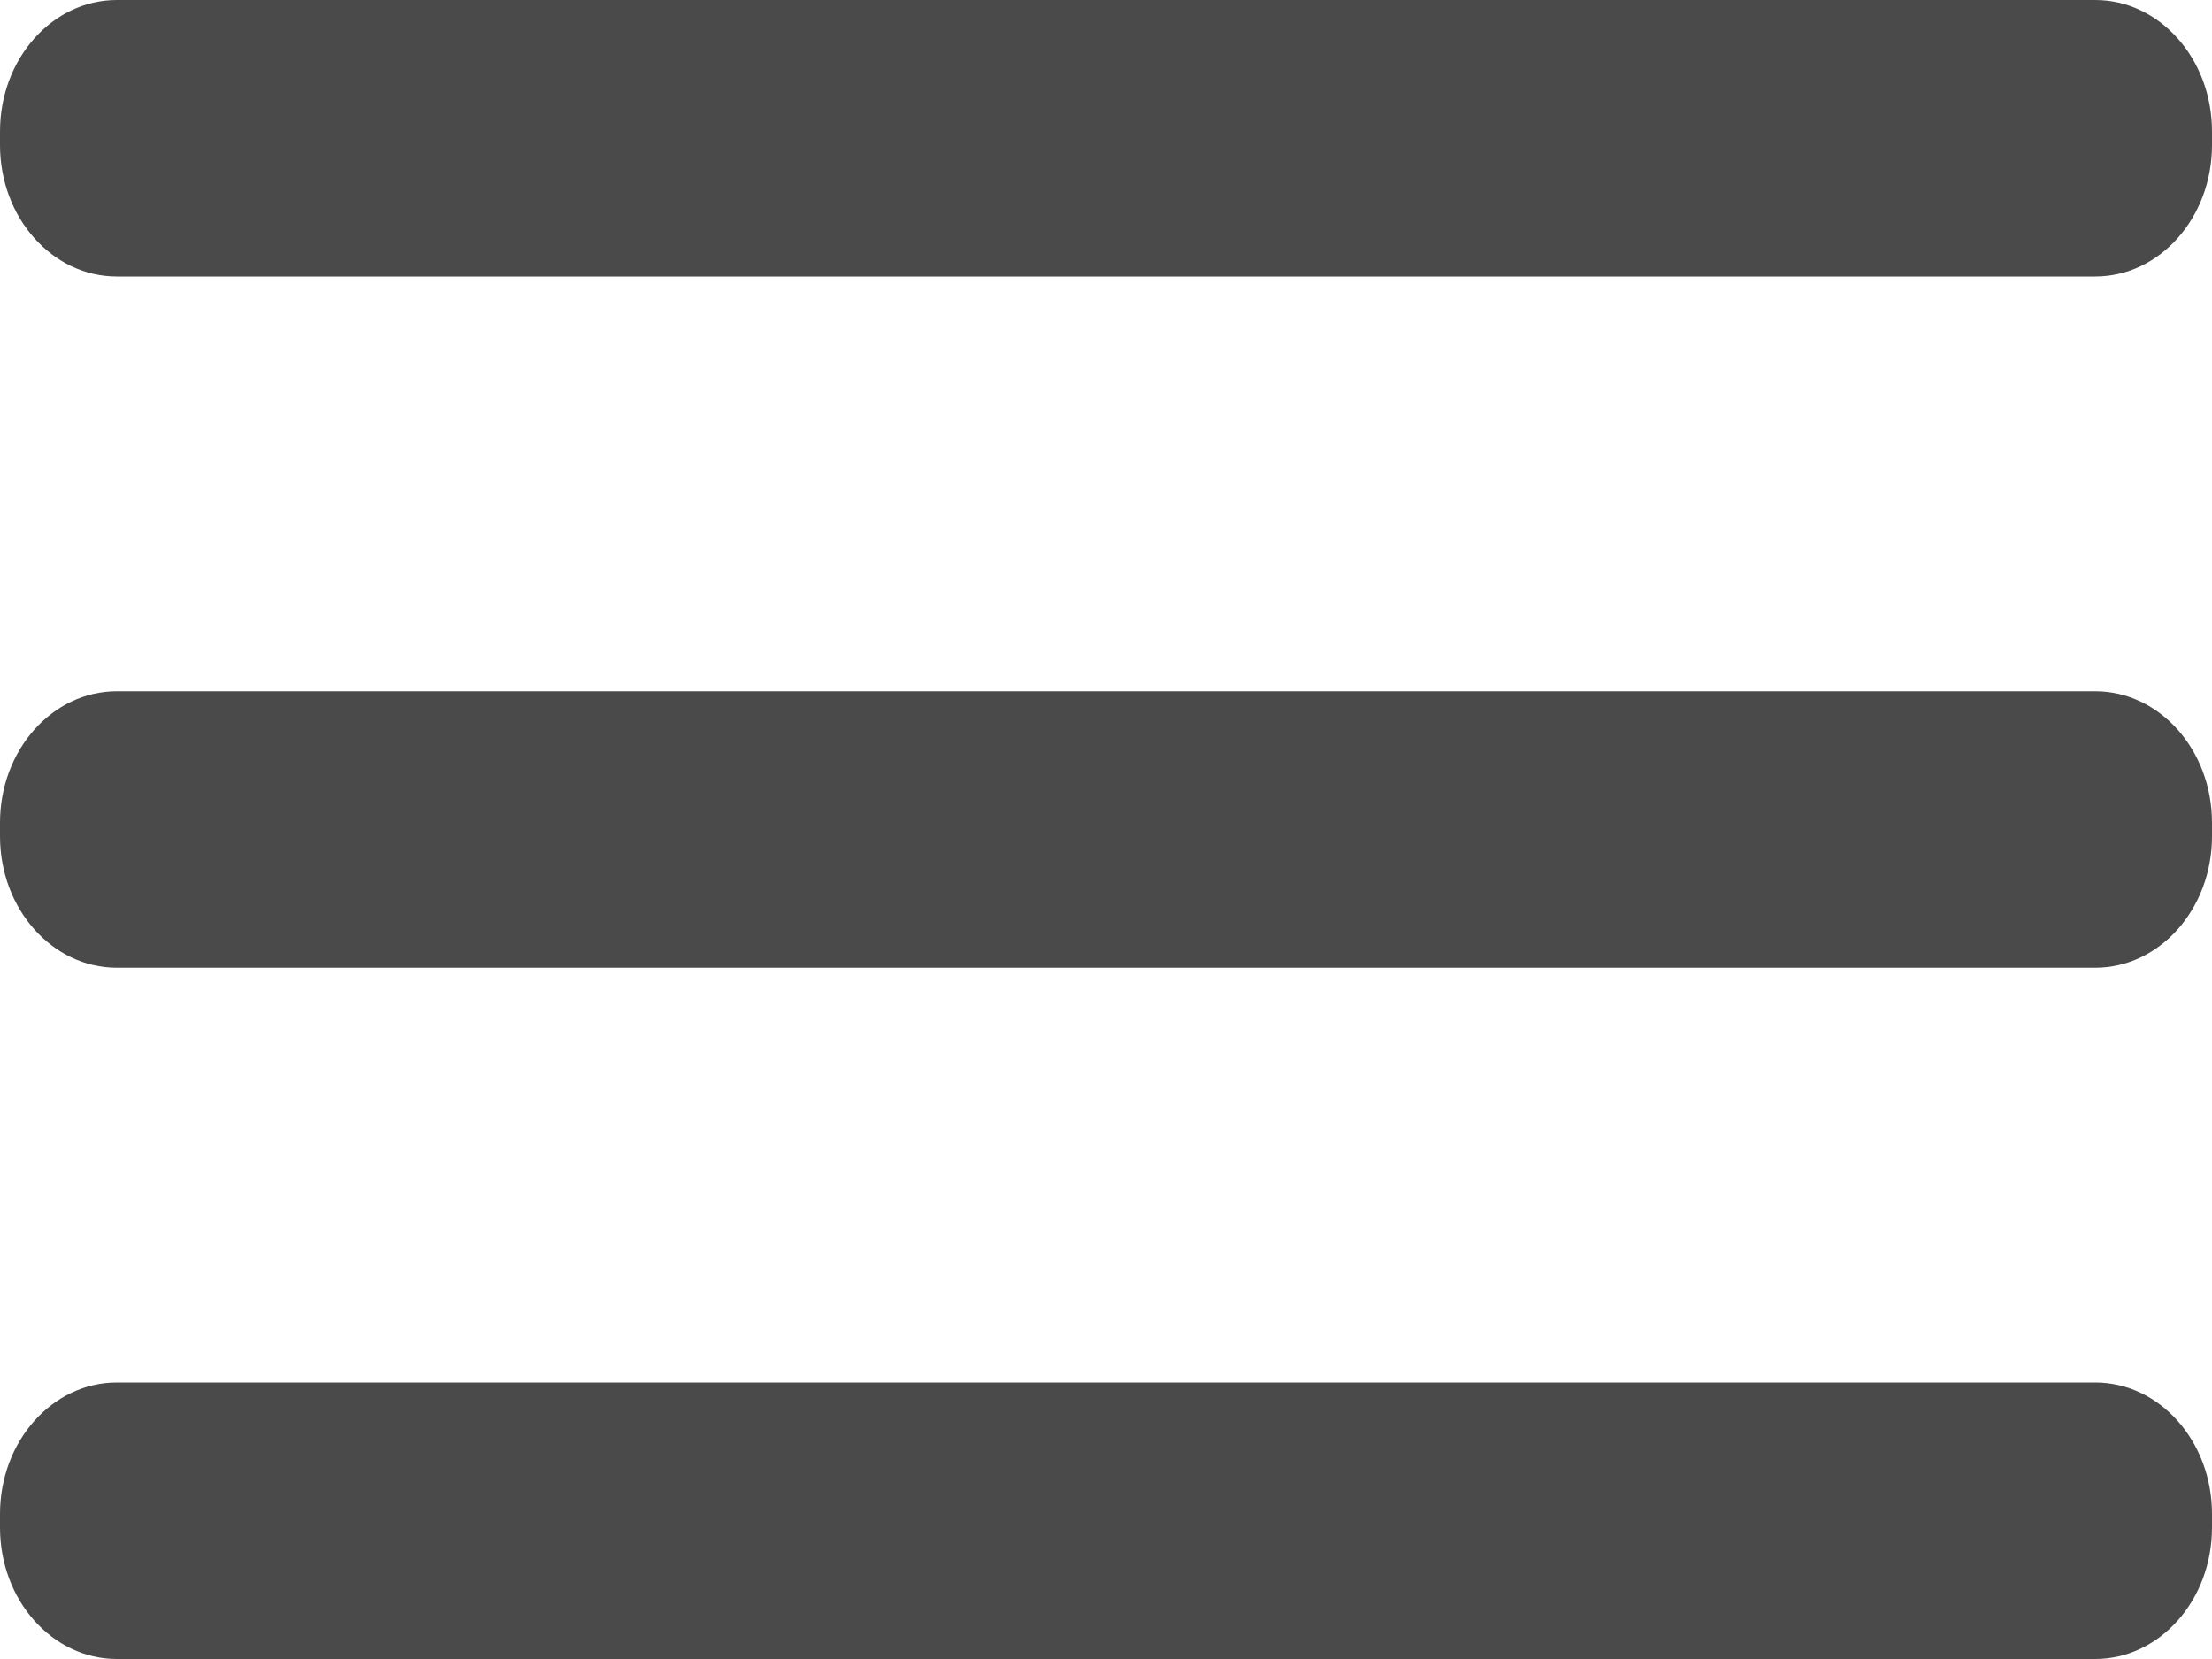
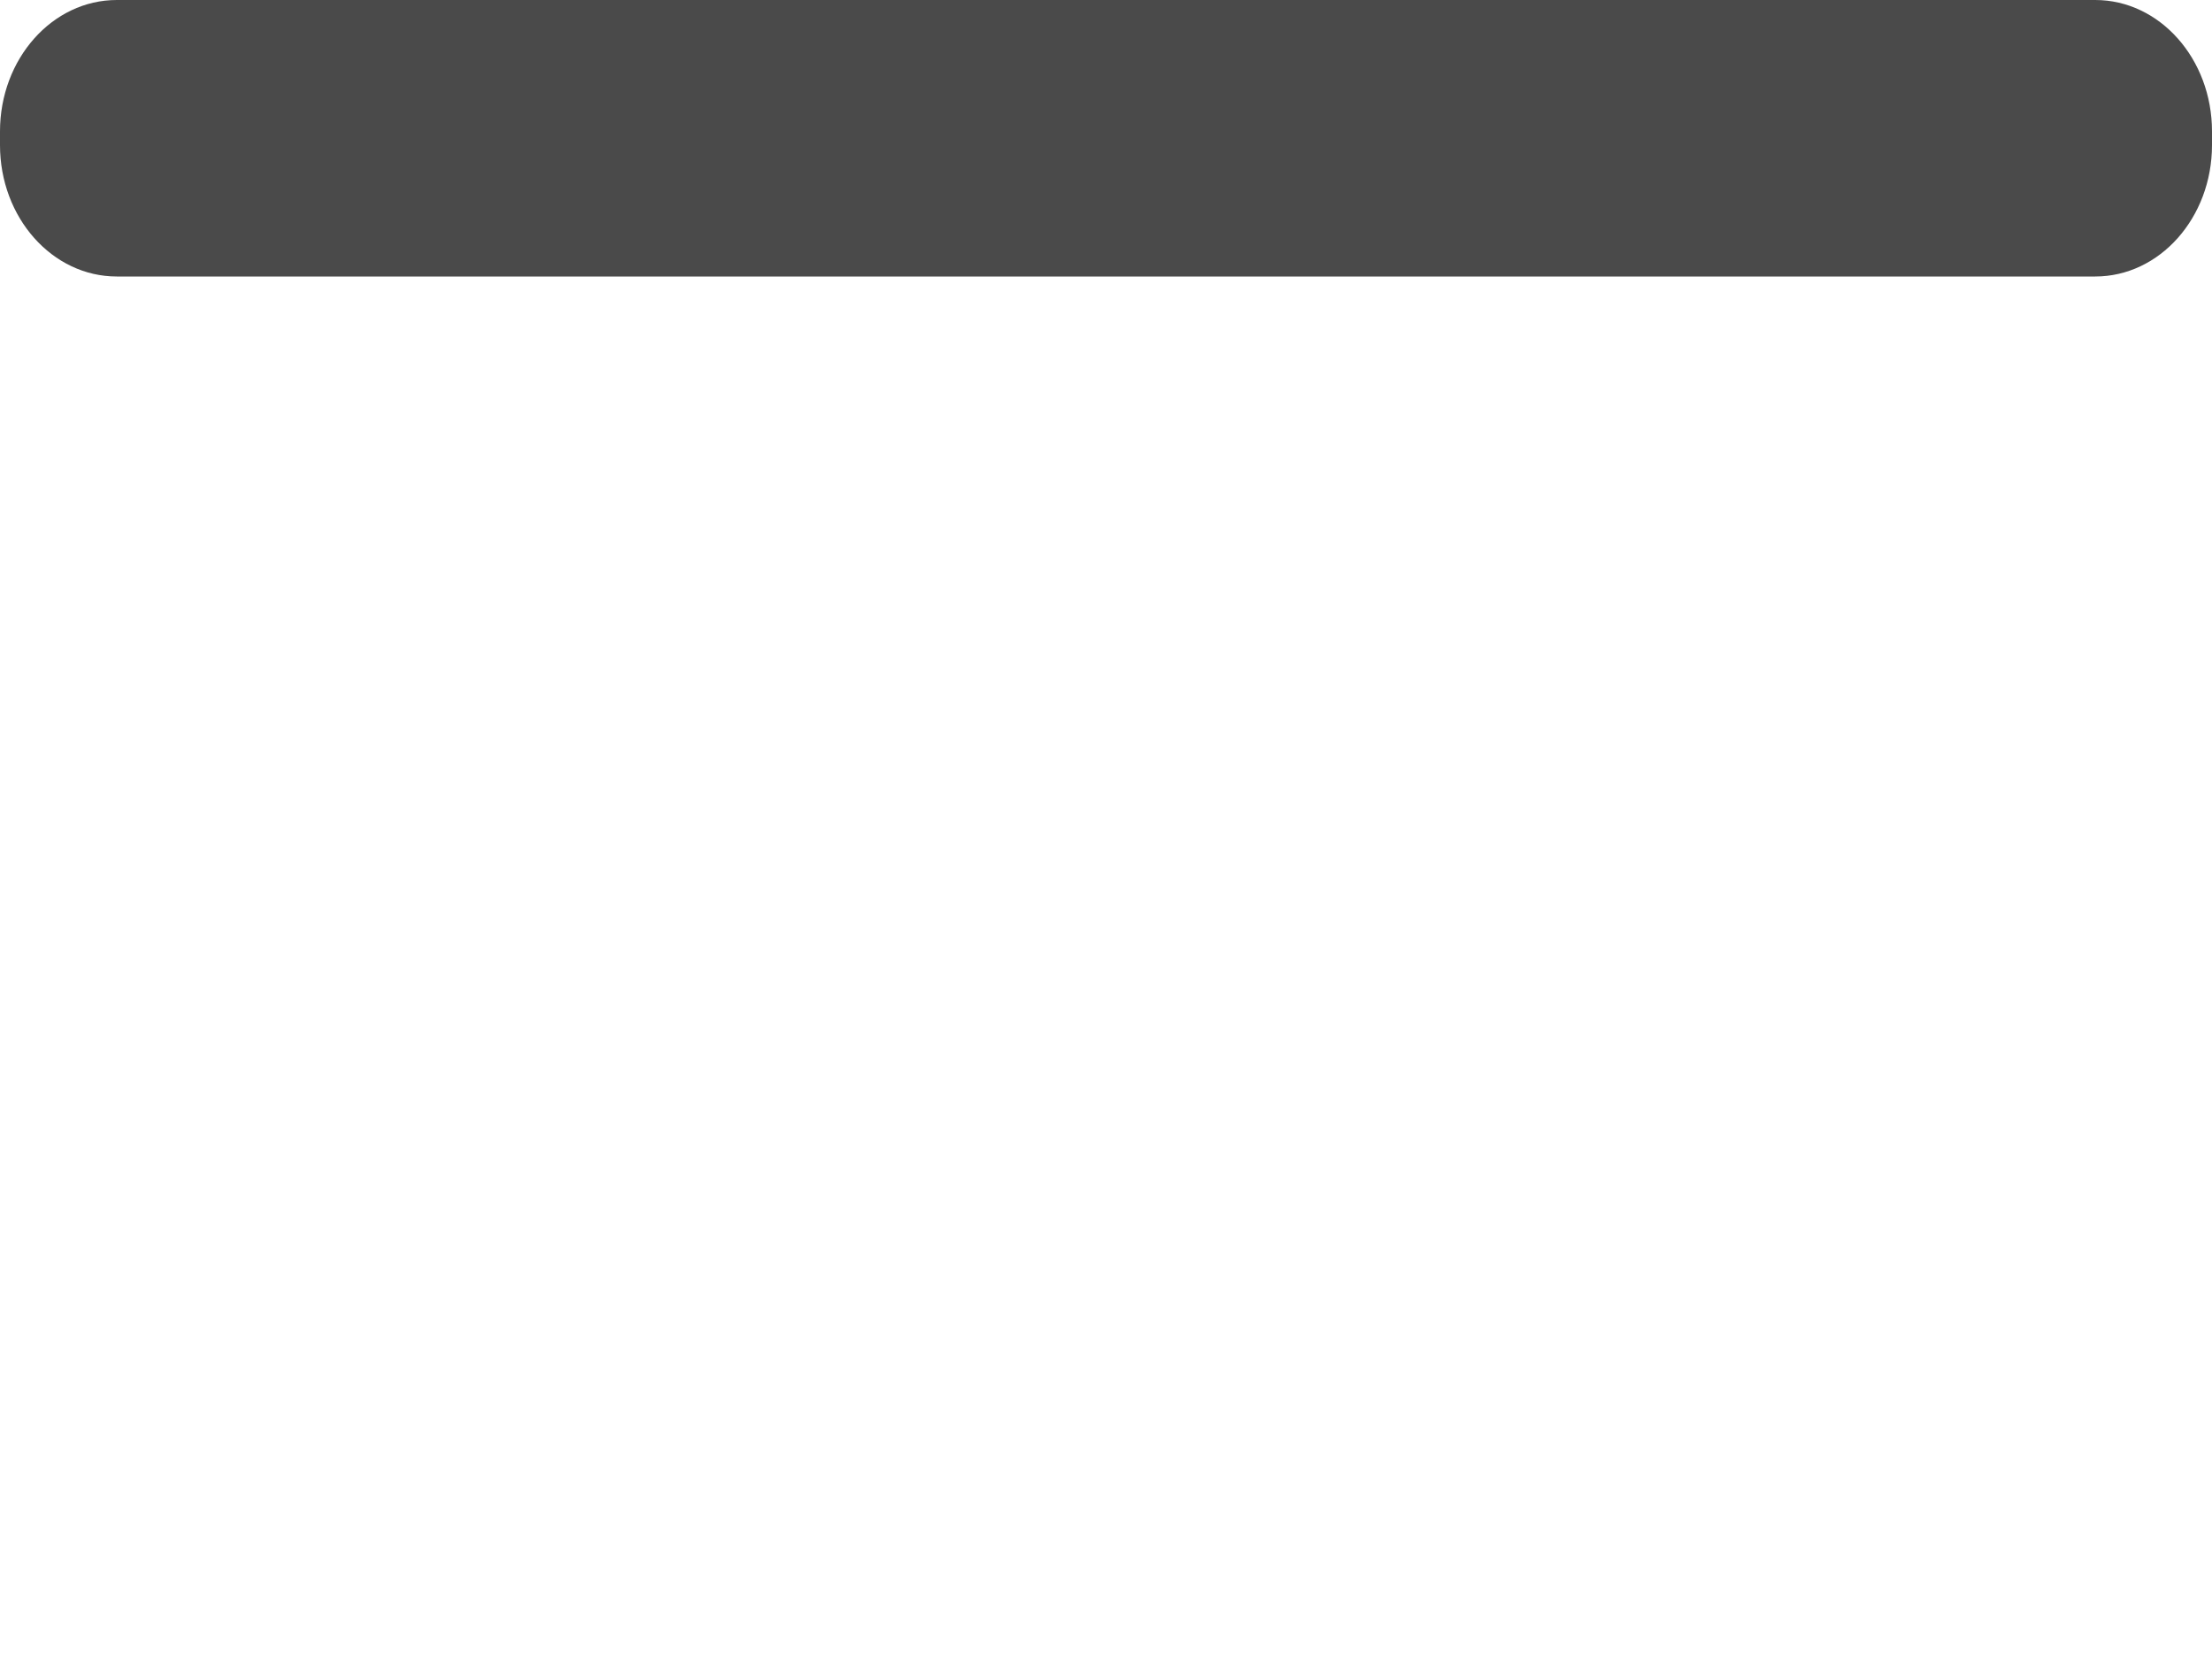
<svg xmlns="http://www.w3.org/2000/svg" width="20" height="15" viewBox="0 0 20 15" fill="none">
-   <path d="M18.944 6.25H1.056C0.473 6.25 0 6.782 0 7.438V7.562C0 8.218 0.473 8.75 1.056 8.75H18.944C19.527 8.75 20 8.218 20 7.562V7.438C20 6.782 19.527 6.25 18.944 6.25Z" fill="#4A4A4A" />
-   <path d="M18.944 12.5H1.056C0.473 12.5 0 13.032 0 13.688V13.812C0 14.468 0.473 15 1.056 15H18.944C19.527 15 20 14.468 20 13.812V13.688C20 13.032 19.527 12.5 18.944 12.5Z" fill="#4A4A4A" />
  <path d="M18.944 0H1.056C0.473 0 0 0.532 0 1.188V1.312C0 1.968 0.473 2.5 1.056 2.5H18.944C19.527 2.5 20 1.968 20 1.312V1.188C20 0.532 19.527 0 18.944 0Z" fill="#4A4A4A" />
</svg>